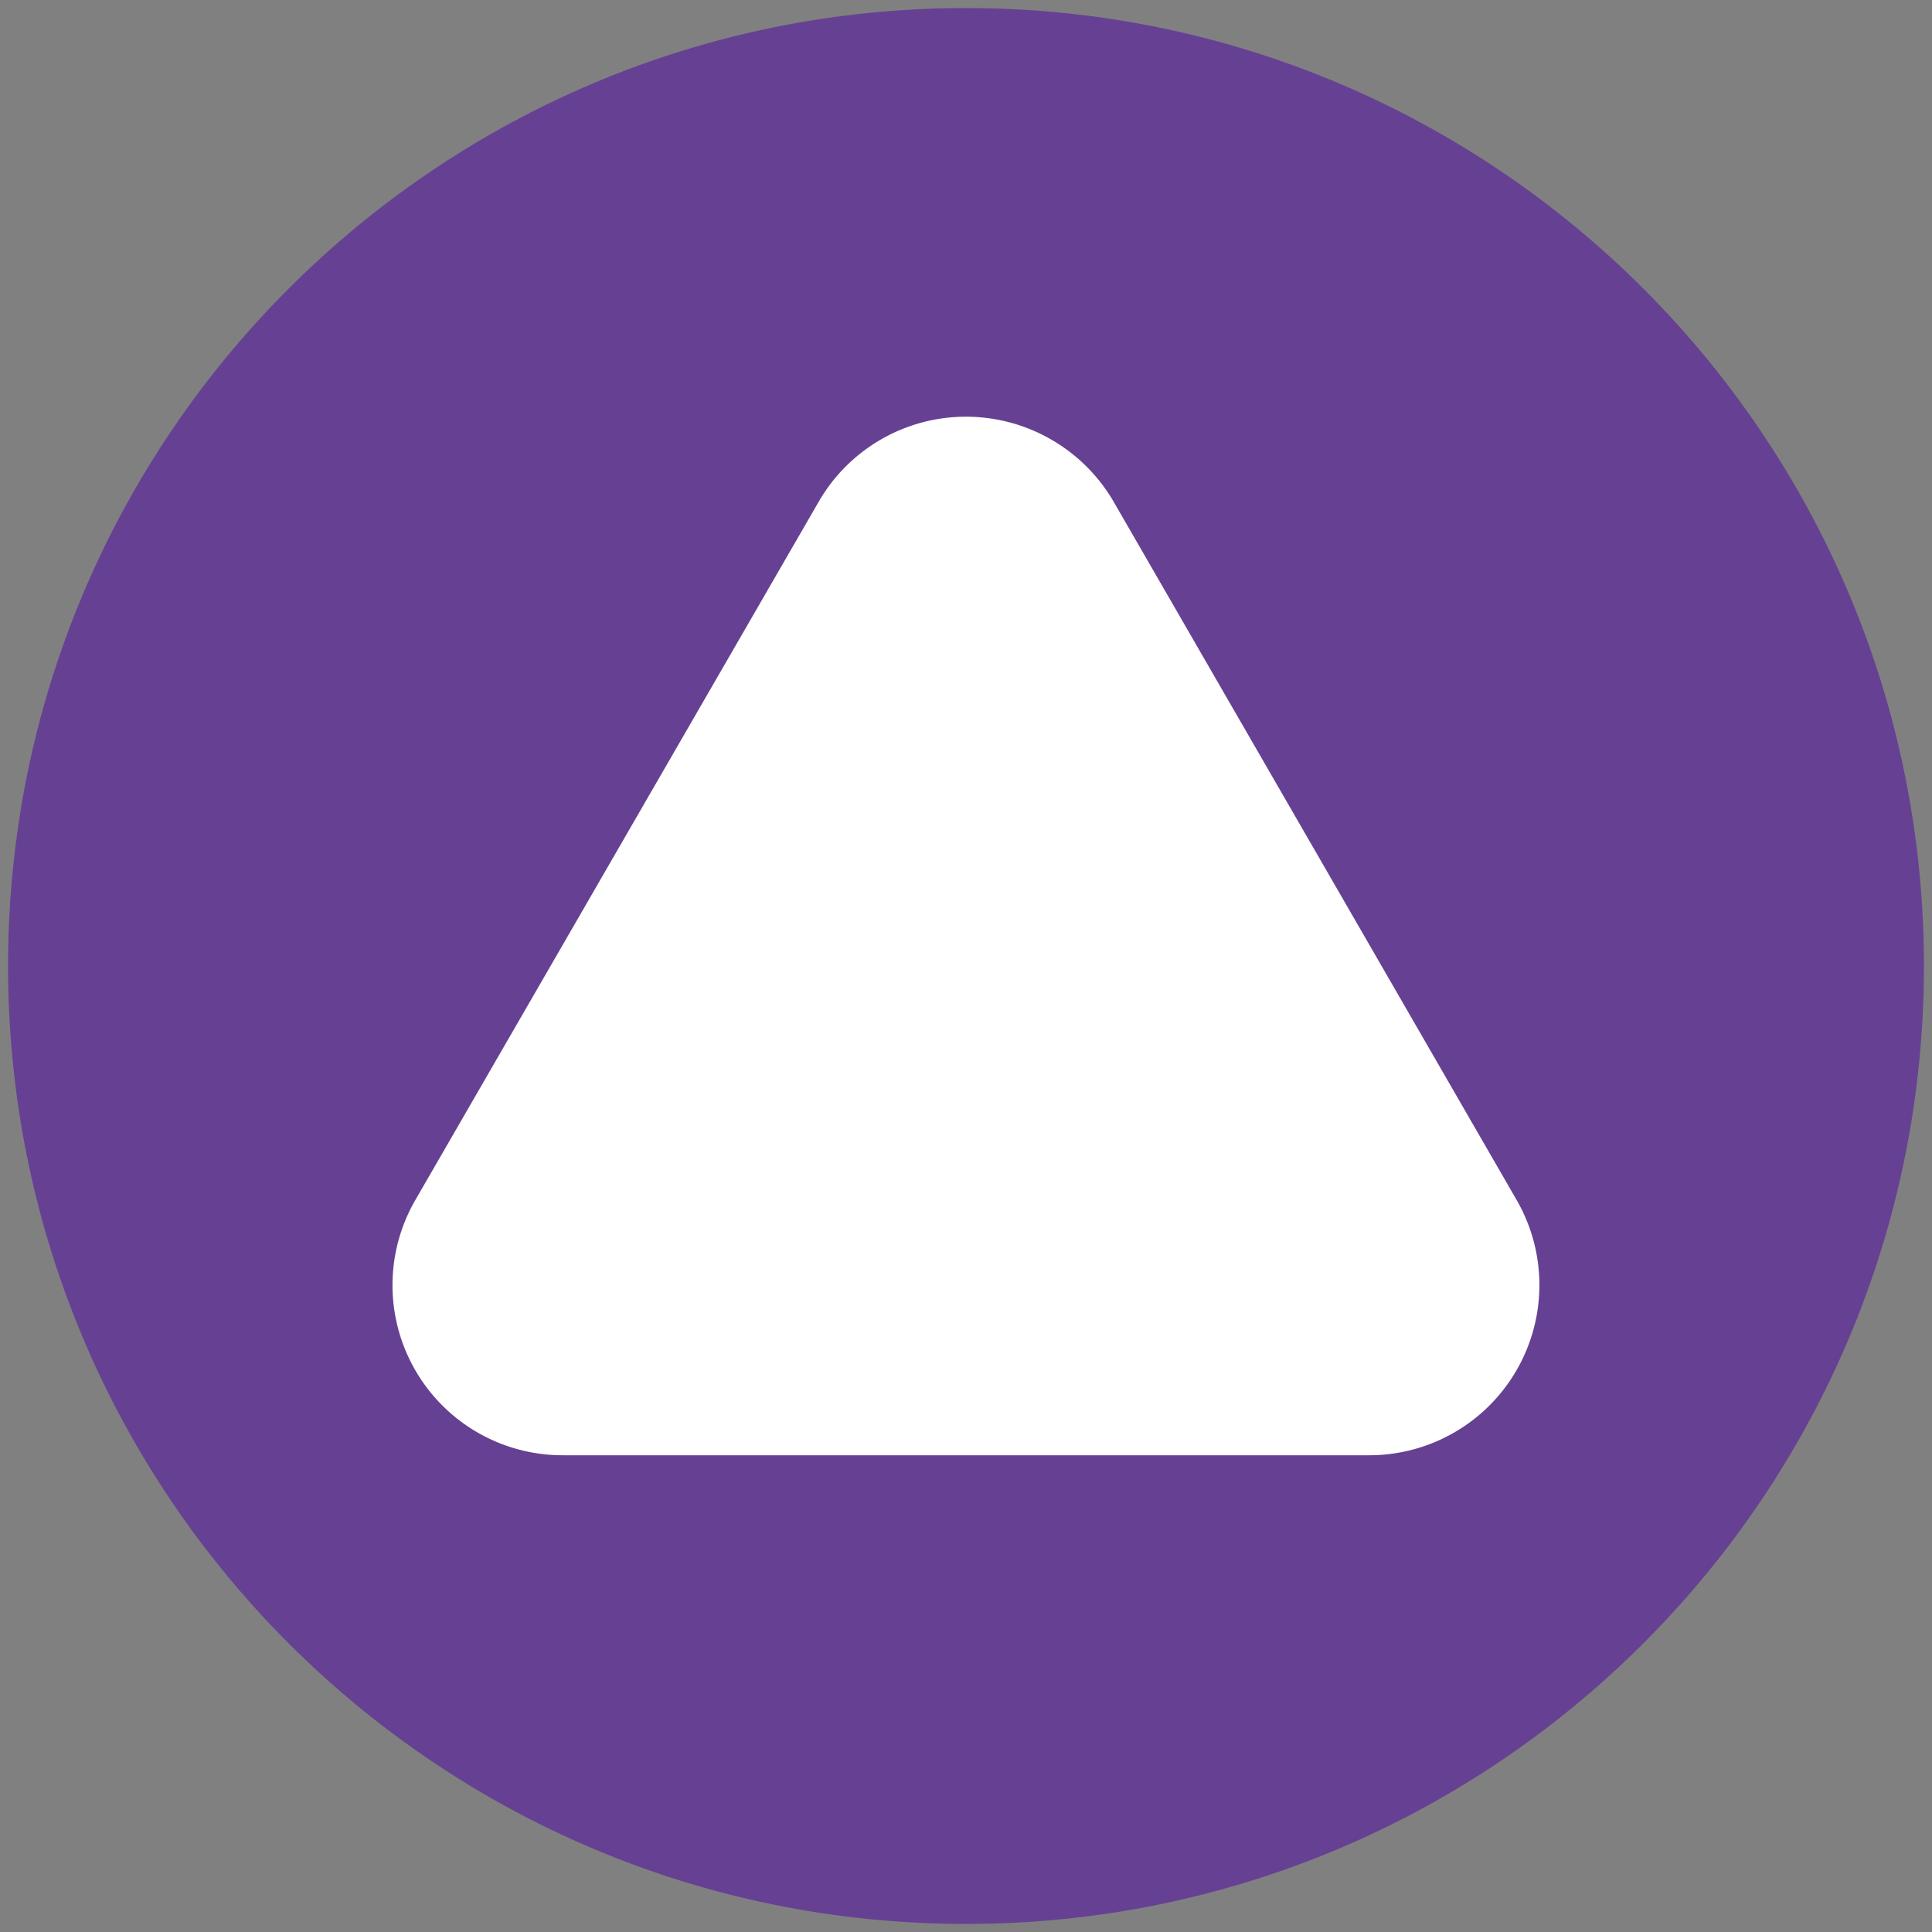
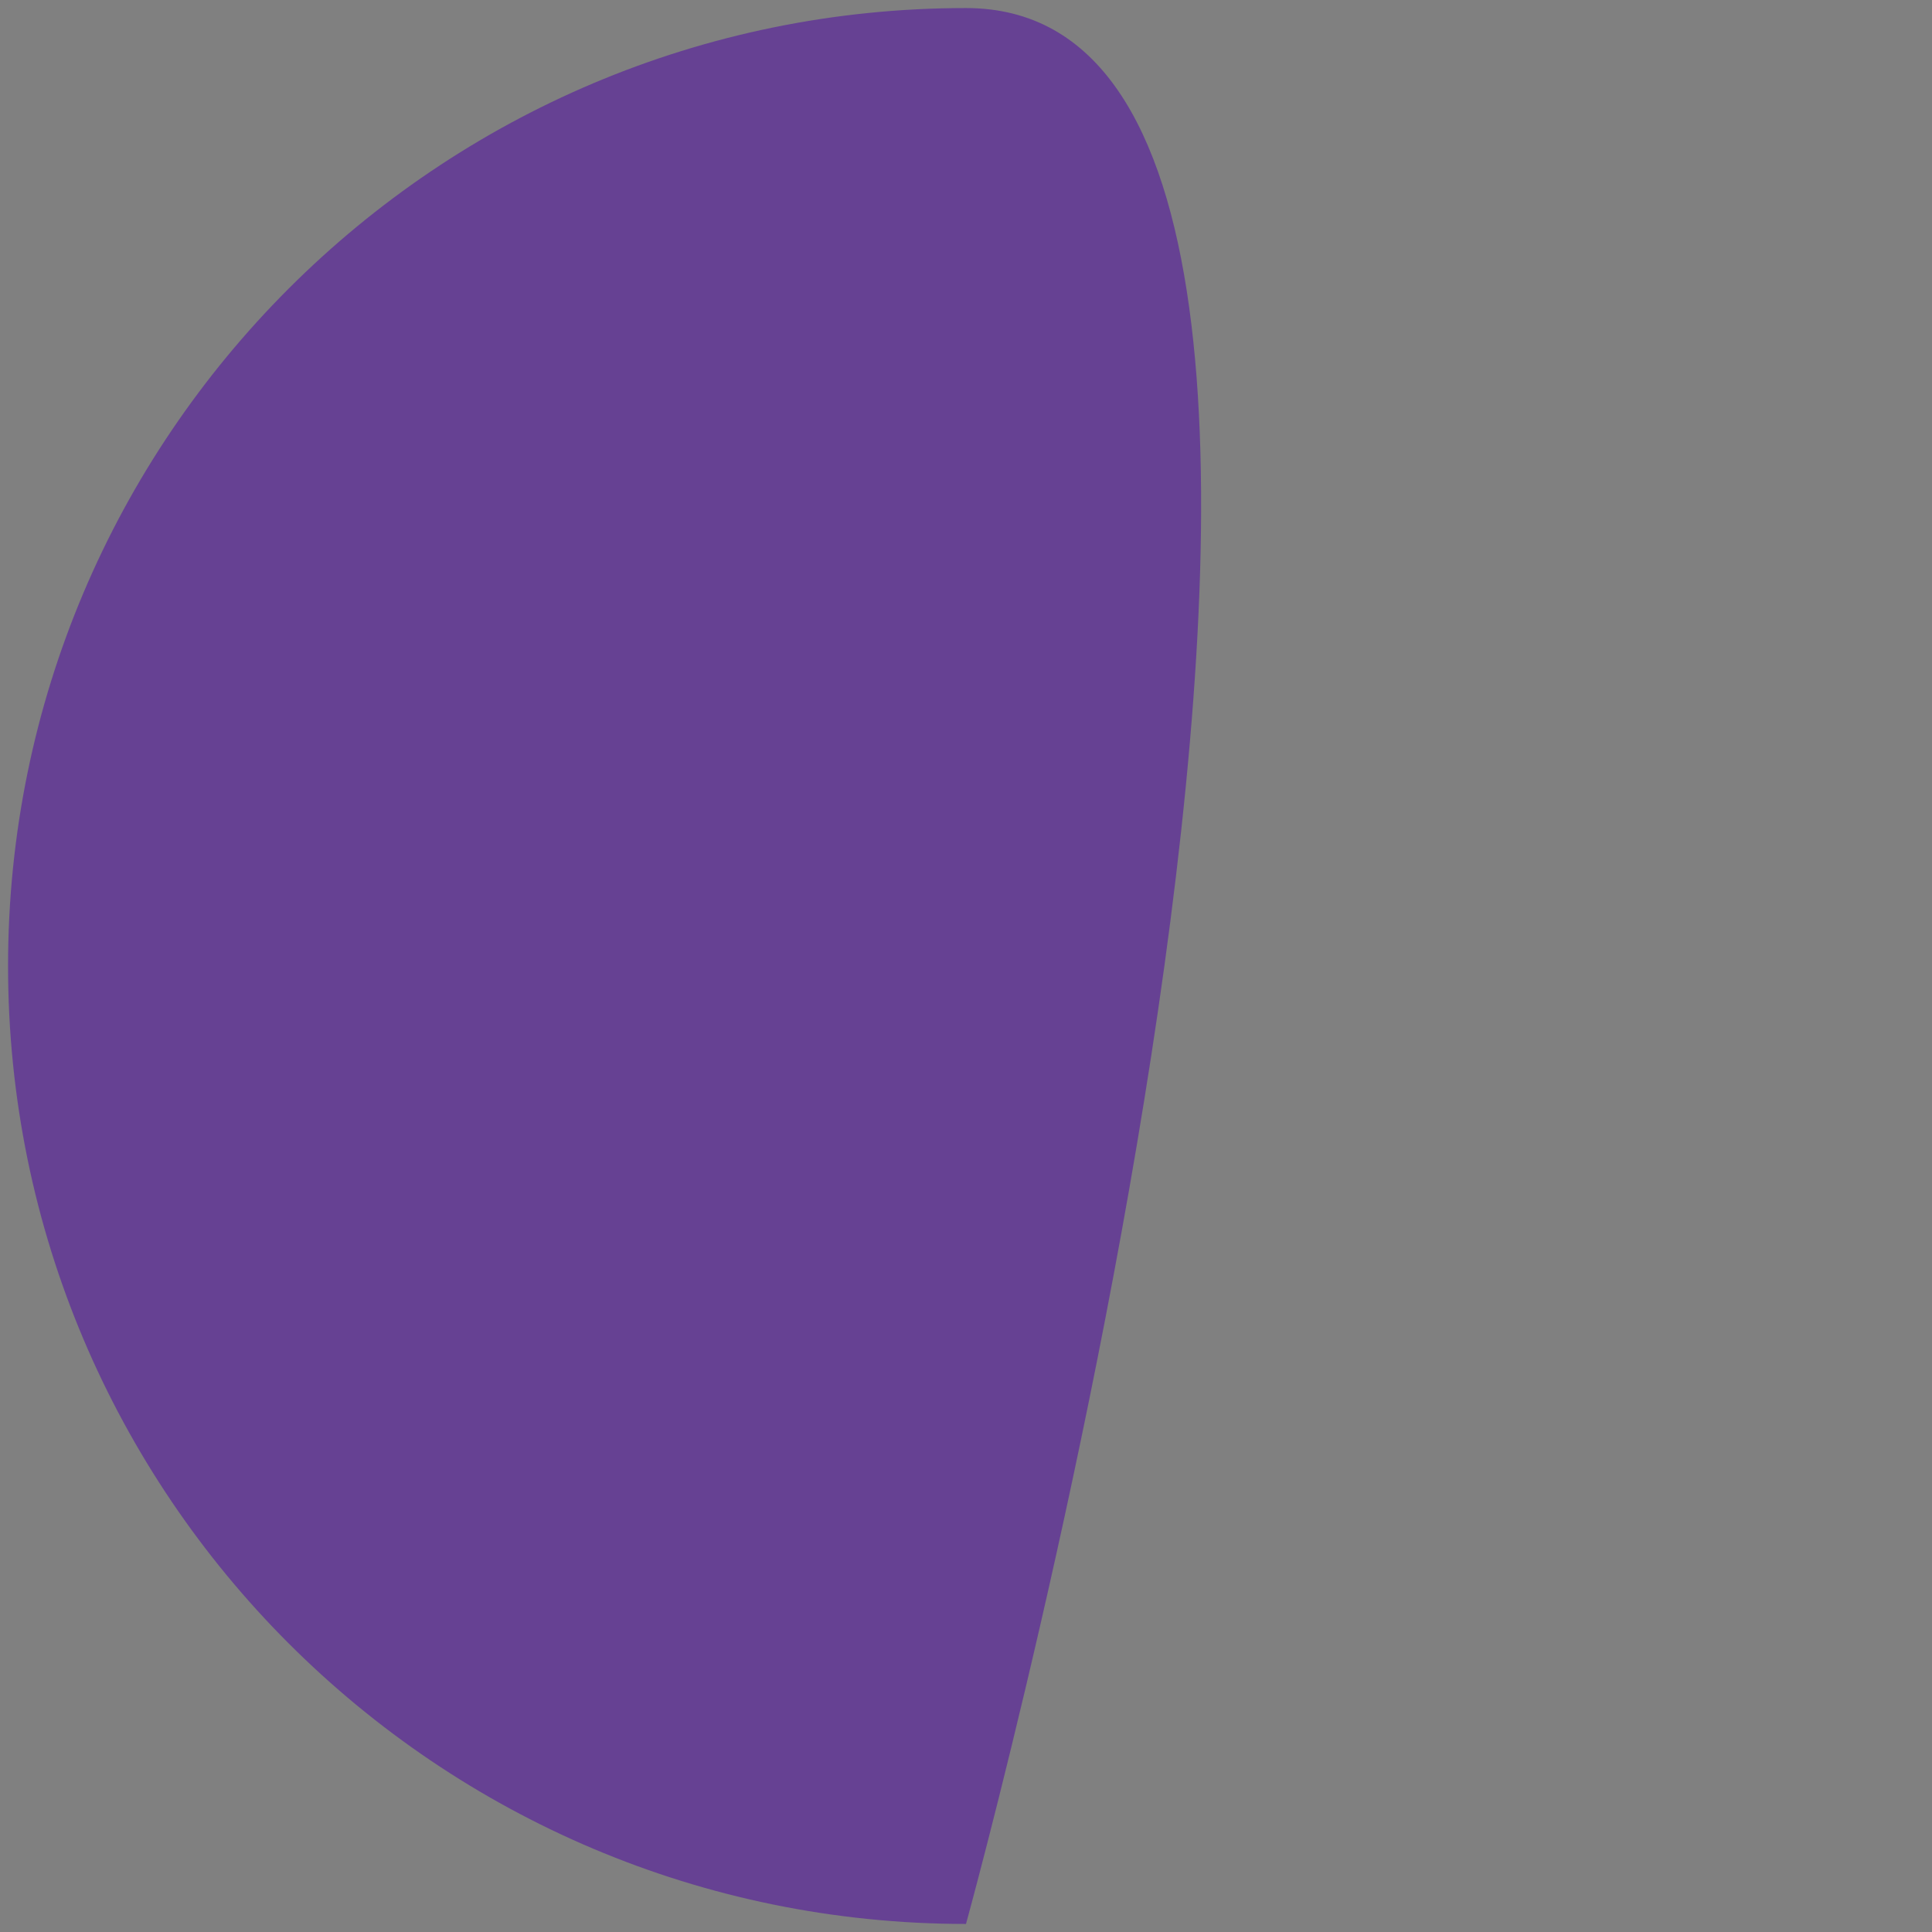
<svg xmlns="http://www.w3.org/2000/svg" id="Capa_1" data-name="Capa 1" viewBox="0 0 1200 1200">
  <rect x="0" y="0" width="1200" height="1200" fill="#808080" stroke="none" />
  <defs>
    <style>.cls-1{fill:#664193;}.cls-2{fill:#fff;}</style>
  </defs>
  <title>62-forma triangular herg</title>
-   <path class="cls-1" d="M600,1195c328.6,0,595-266.4,595-595S928.6,5,600,5,5,271.4,5,600s266.4,595,595,595" />
-   <path class="cls-2" d="M599.91,258.82a105.6,105.6,0,0,0-91.47,52.93L258,745.33a105.64,105.64,0,0,0,91.68,158.56H850.36A105.73,105.73,0,0,0,942,745.33L691.77,311.75a106.16,106.16,0,0,0-91.86-52.93" />
+   <path class="cls-1" d="M600,1195S928.6,5,600,5,5,271.4,5,600s266.4,595,595,595" />
</svg>